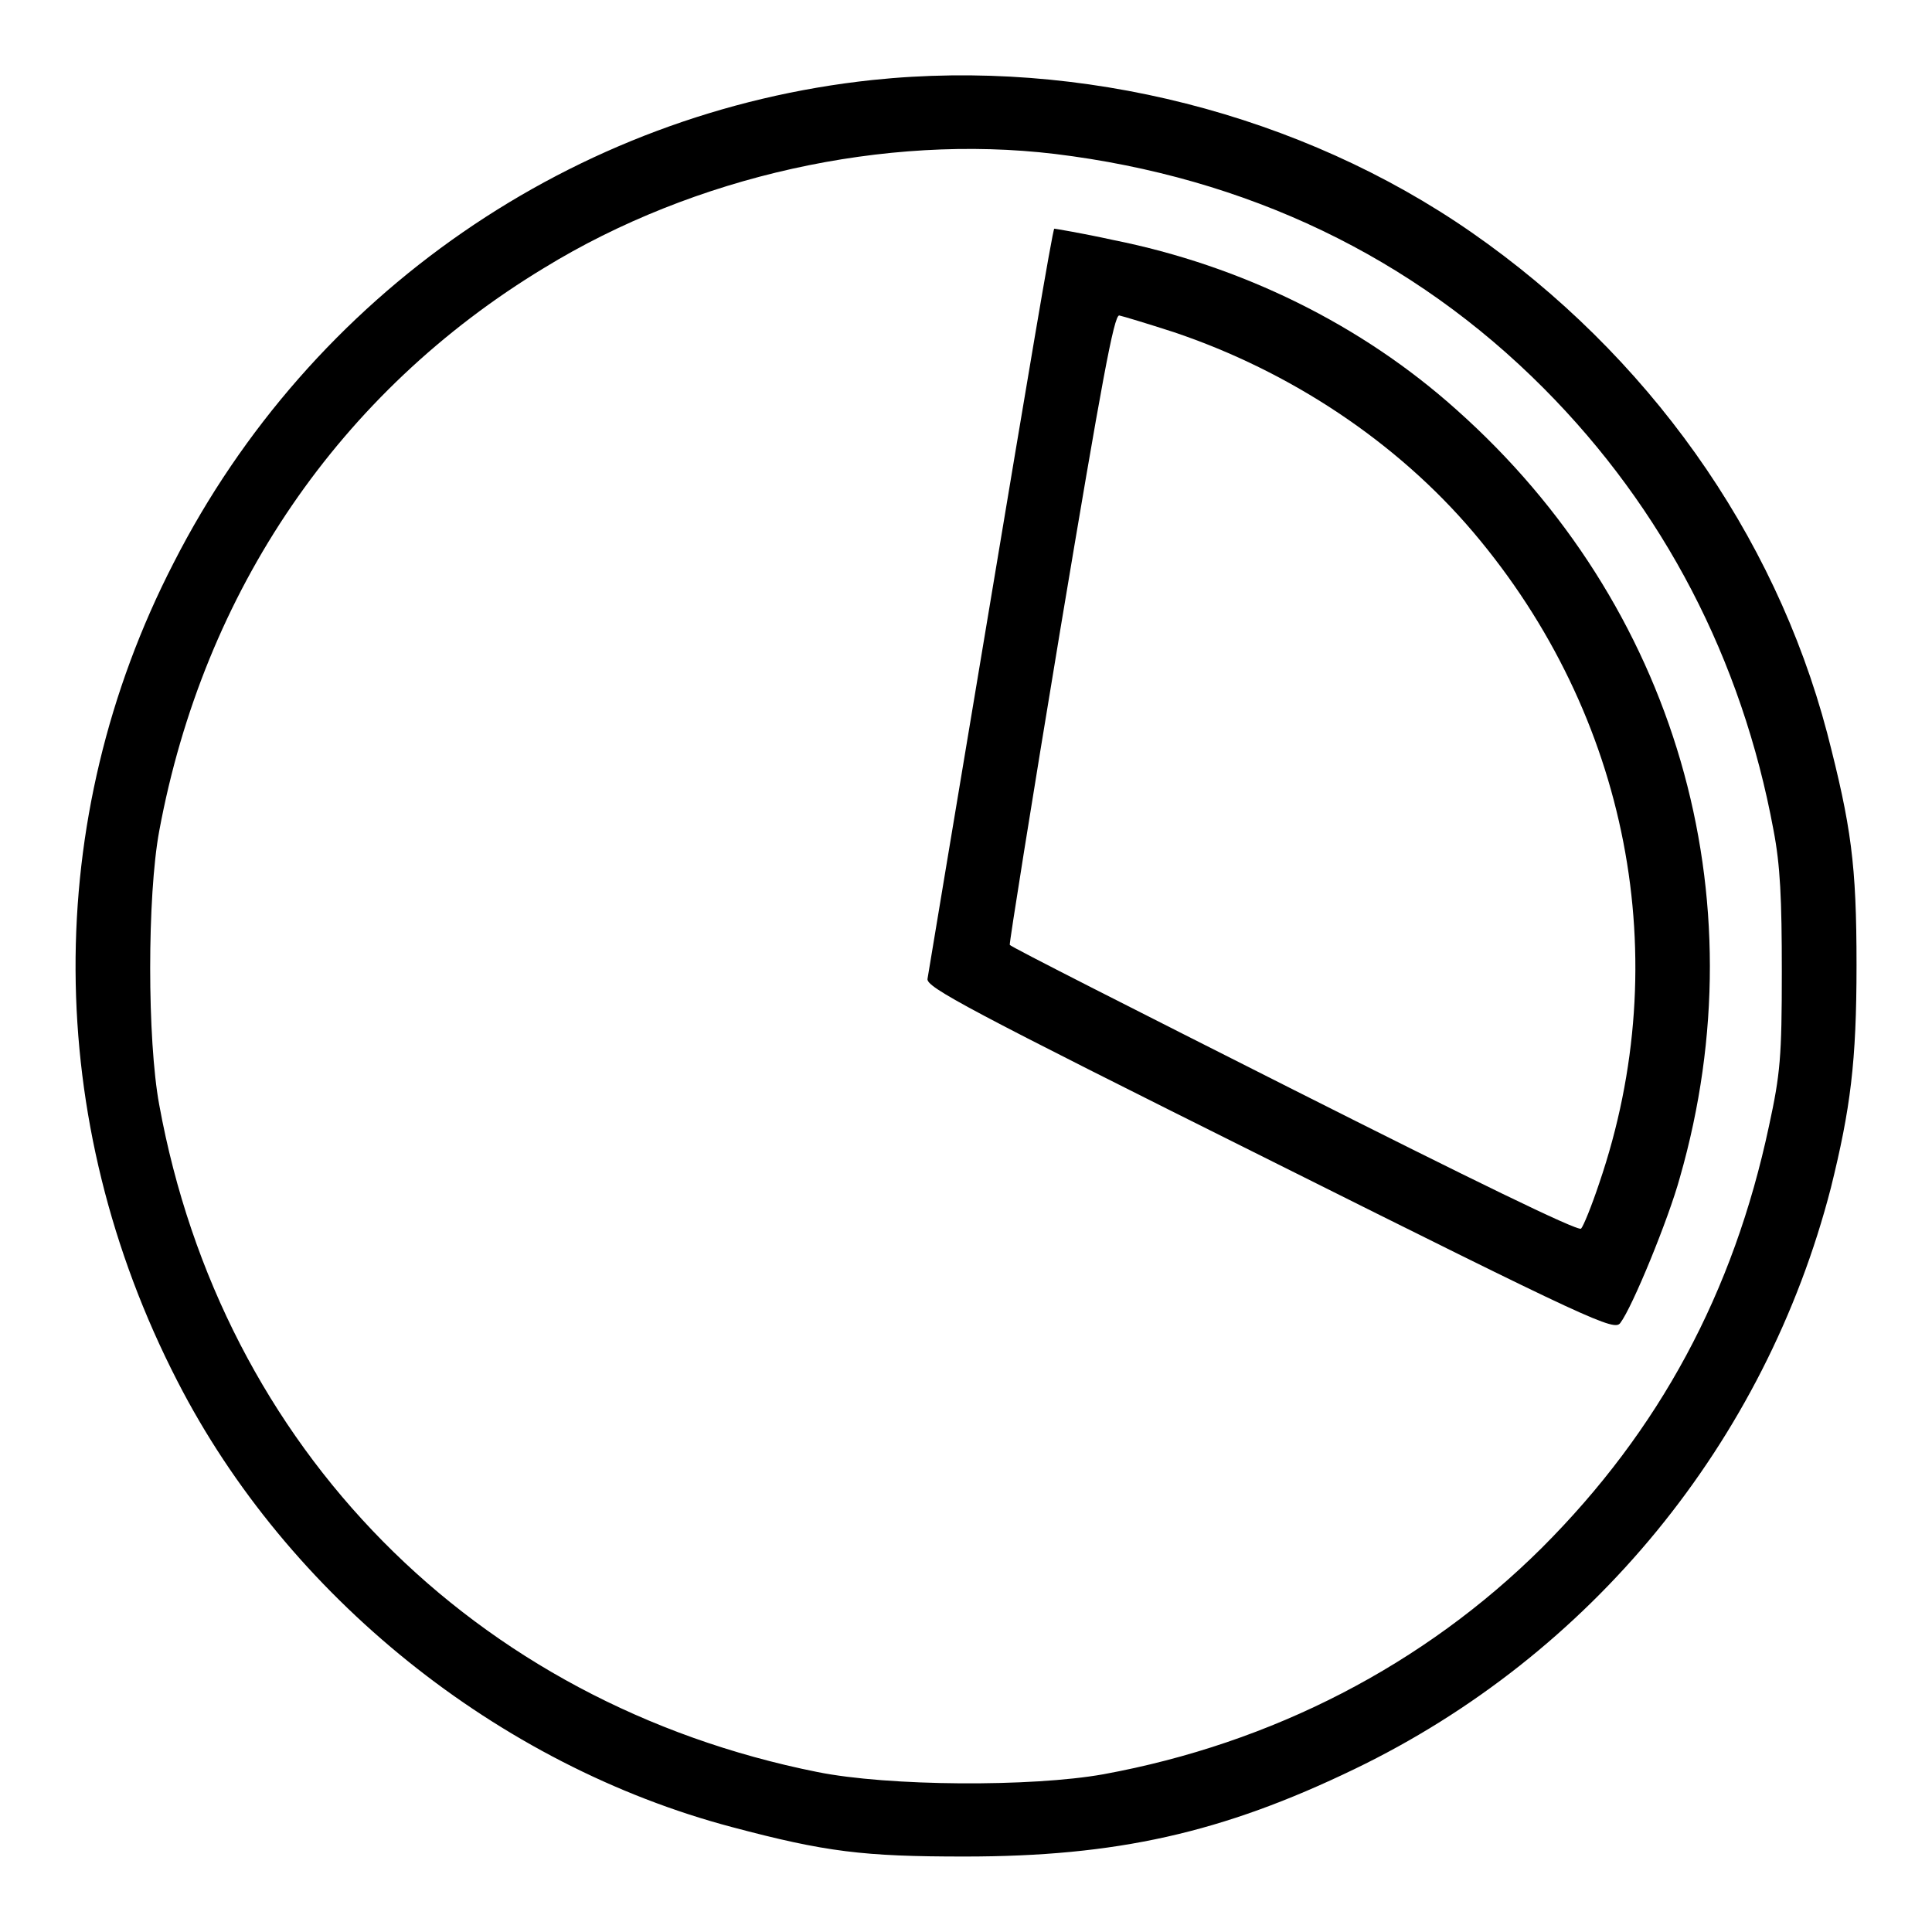
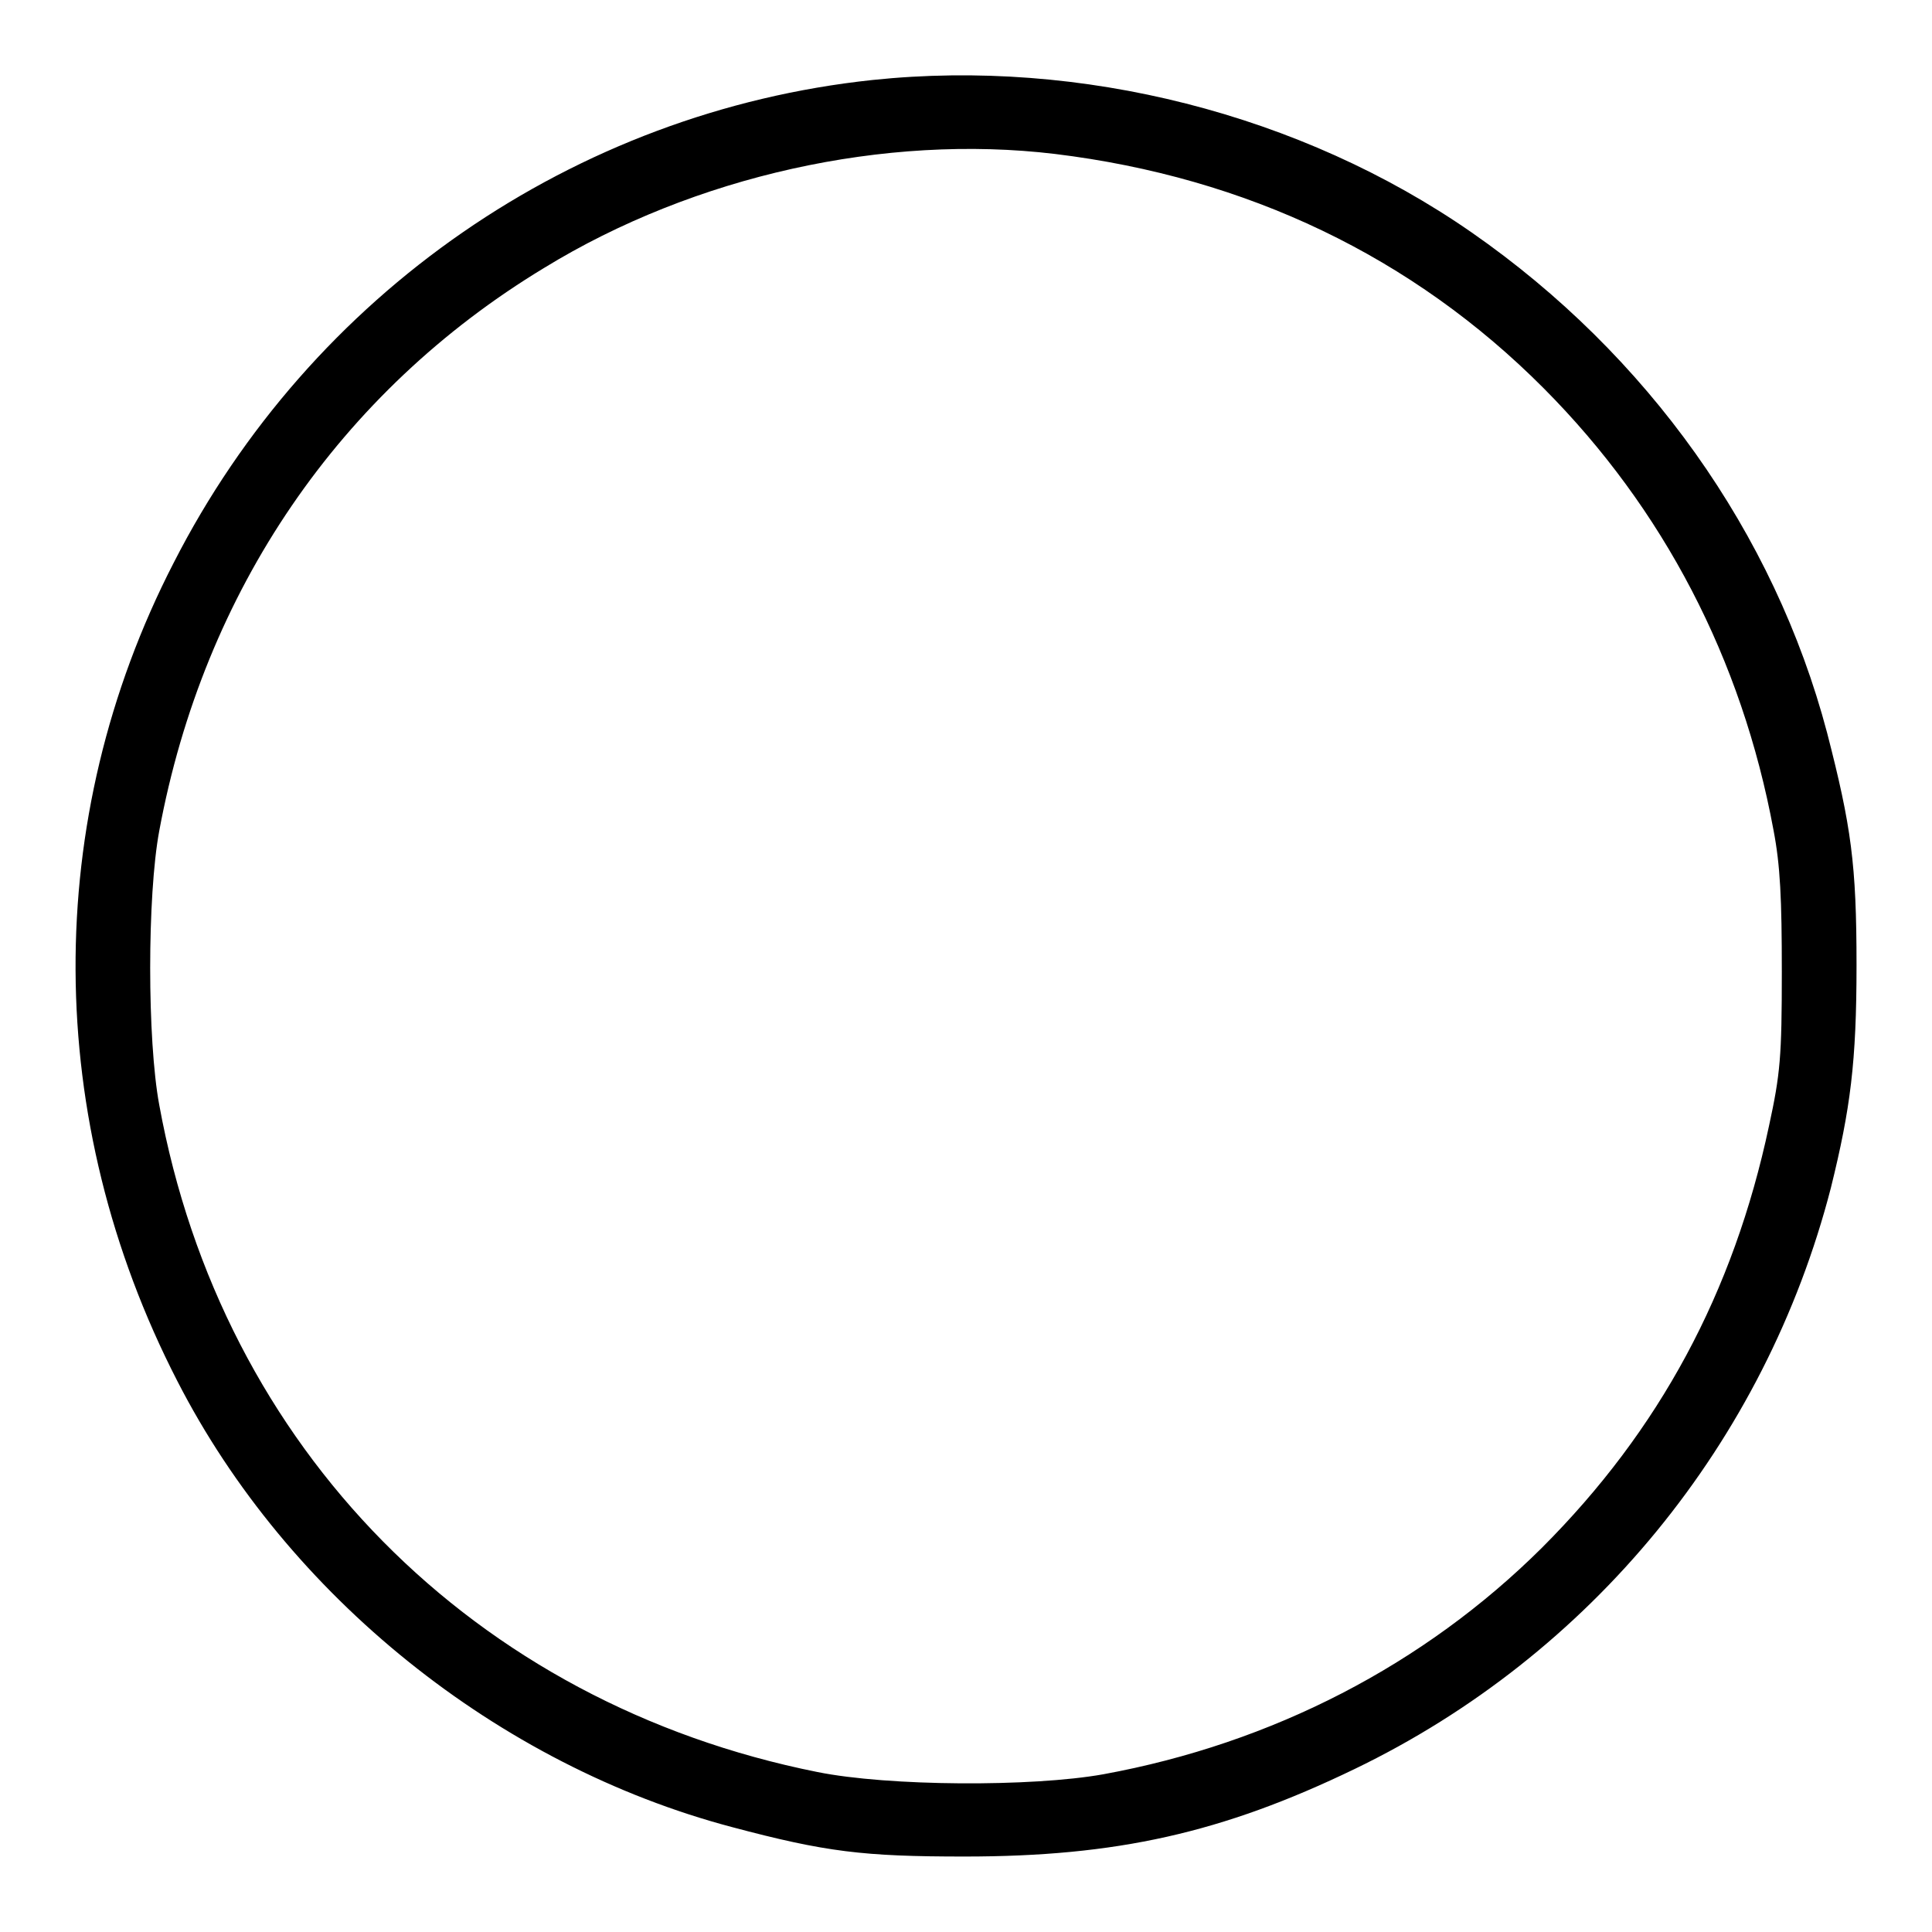
<svg xmlns="http://www.w3.org/2000/svg" version="1.1" x="0px" y="0px" viewBox="0 0 256 256" enable-background="new 0 0 256 256" xml:space="preserve">
  <g>
    <g>
      <g>
        <path fill="#000000" d="M115.6,10.6c-39.5,4.2-74.4,28.3-92.6,64C5.5,108.6,5.7,148.4,23.5,183C38.1,211.5,66,233.9,97,242.1c12.4,3.3,17.4,3.9,30.8,3.9c20.1,0,34.1-3.1,51.7-11.6c31.3-15.1,54.4-43.3,63.1-77c2.6-10.5,3.4-16.7,3.4-29.5c0-13.4-0.7-18.4-3.9-30.8c-7-26.5-23.8-50.1-47.1-66.3C172.4,15.1,143.2,7.7,115.6,10.6z M139.8,20.4c25.4,3.1,47.4,13.6,64.8,31.1c15.8,15.9,26.2,35.8,30.4,58.5c0.9,4.7,1.1,9.1,1.1,18.8c0,11.2-0.2,13.5-1.7,20.4c-4.7,22.1-14.5,40.3-30.1,55.9c-15.6,15.5-35.7,25.9-58.1,30c-9.5,1.7-28.5,1.6-37.9-0.3c-45.5-9.1-78.9-42.9-87.2-88.4c-1.6-8.6-1.6-27.7,0-36.3C27,78.3,45,51.9,72.1,35.5C92,23.3,117.3,17.7,139.8,20.4z" />
-         <path fill="#000000" d="M131.3,79.3c-4.5,27-8.3,49.7-8.4,50.4c-0.2,1.1,5.2,4,45.3,24c43,21.5,45.7,22.7,46.5,21.6c1.6-2.1,6.4-13.8,7.9-19.3c10.7-37.3-0.6-75.9-29.6-101.7c-12.6-11.3-28.5-19.1-45.5-22.5c-4.1-0.9-7.7-1.5-7.8-1.5C139.5,30.2,135.8,52.3,131.3,79.3z M155.5,44c15.5,5.2,29.6,14.6,39.7,26.5c20.6,24.3,26.9,56.5,16.7,86.3c-1,3-2.1,5.7-2.4,6c-0.4,0.4-14.9-6.7-38.1-18.4c-20.6-10.4-37.6-19-37.6-19.2c-0.1-0.1,2.9-18.9,6.7-41.8c5.5-32.9,7.1-41.6,7.8-41.6C148.8,41.9,152.1,42.9,155.5,44z" />
      </g>
    </g>
  </g>
</svg>